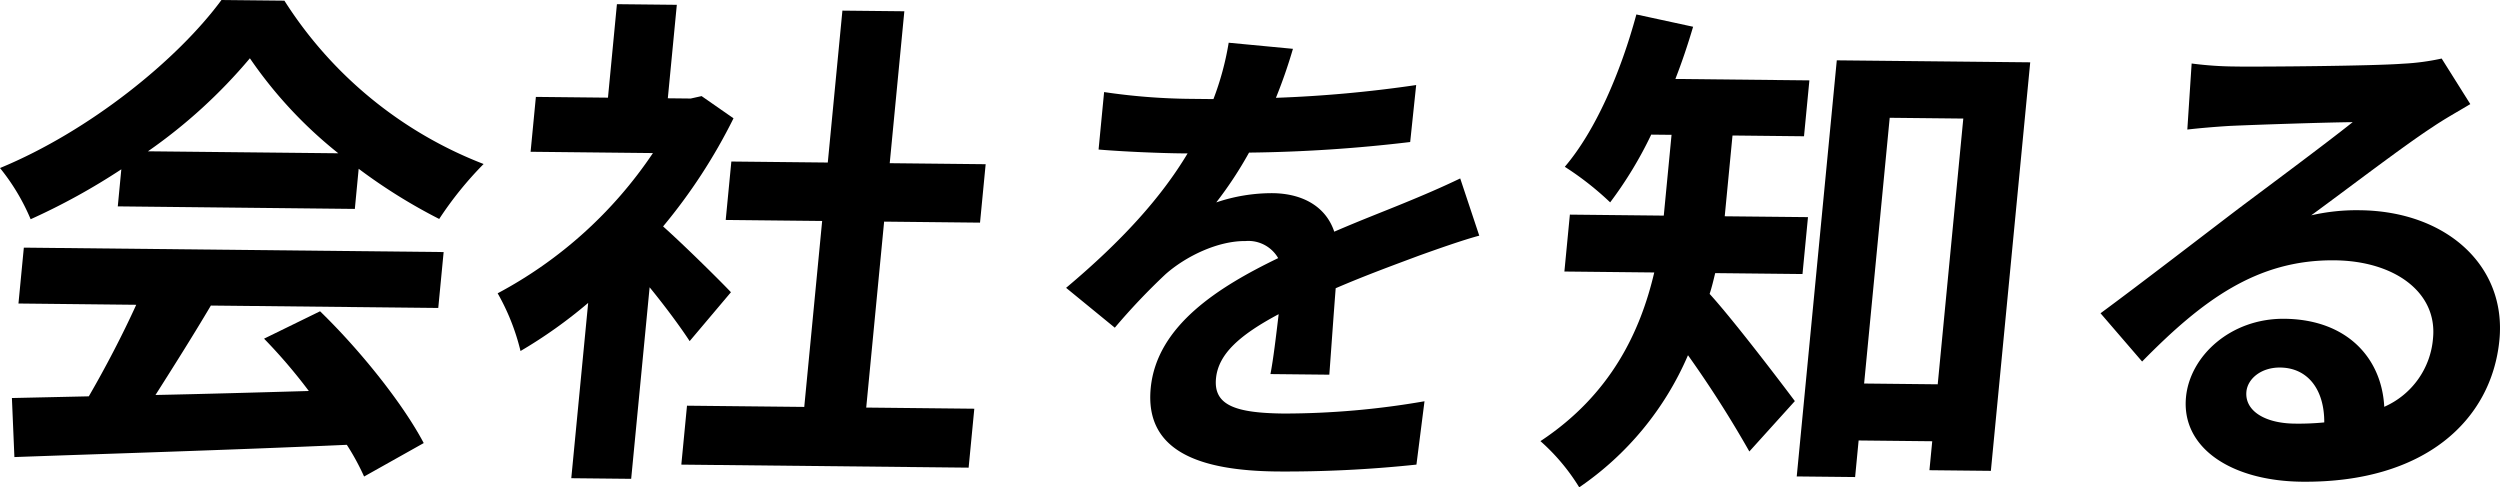
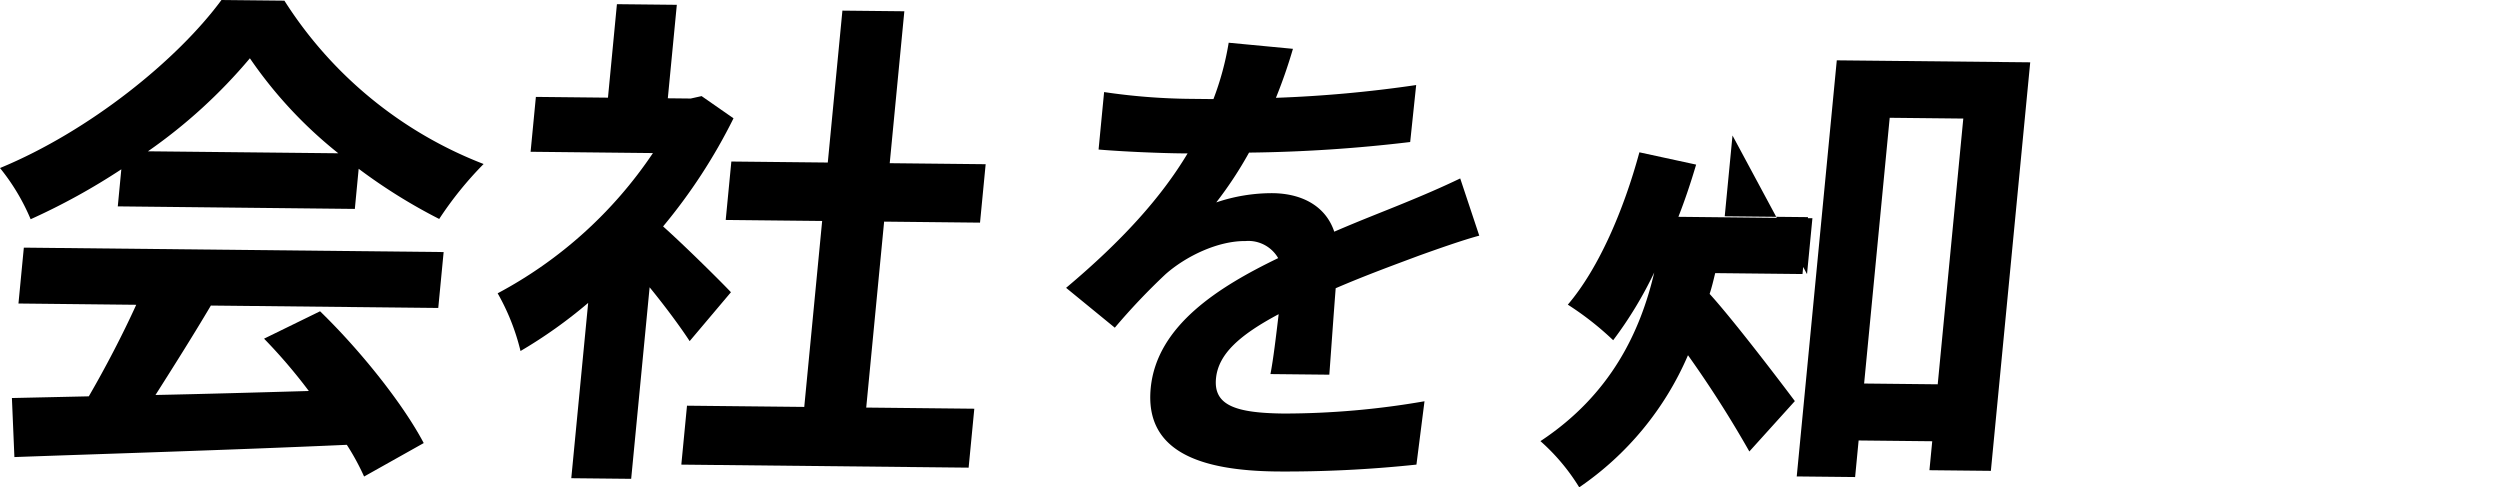
<svg xmlns="http://www.w3.org/2000/svg" id="グループ_82" data-name="グループ 82" width="295.207" height="57.544" viewBox="0 0 295.207 57.544">
  <defs>
    <style>
      .cls-1 {
        fill: none;
      }

      .cls-2 {
        clip-path: url(#clip-path);
      }
    </style>
    <clipPath id="clip-path">
      <rect id="長方形_207" data-name="長方形 207" class="cls-1" width="295.207" height="57.544" transform="translate(0 0)" />
    </clipPath>
  </defs>
  <g id="グループ_81" data-name="グループ 81" class="cls-2">
    <path id="パス_273" data-name="パス 273" d="M14.326,19.993A77.161,77.161,0,0,1,3.619,25.887,24.858,24.858,0,0,0,0,19.841C10.624,15.451,20.974,7.032,26.151,0l7.432.078A48.633,48.633,0,0,0,57.107,19.366a41.858,41.858,0,0,0-5.245,6.49,64.884,64.884,0,0,1-9.509-5.926L41.9,24.669l-27.992-.3ZM2.815,29.241l49.571.523-.635,6.6L24.9,36.081C22.819,39.6,20.482,43.3,18.361,46.64c5.771-.118,11.968-.294,18.106-.47a63.186,63.186,0,0,0-5.286-6.179l6.612-3.234c4.883,4.737,9.857,11.033,12.241,15.562L42.993,56.27a28.3,28.3,0,0,0-2.039-3.745C26.793,53.156,11.93,53.6,1.7,53.972L1.406,47l9.08-.2c1.941-3.342,4-7.284,5.6-10.81L2.18,35.84ZM39.949,18.1A51.441,51.441,0,0,1,29.508,6.882,61.9,61.9,0,0,1,17.471,17.866Z" />
    <path id="パス_274" data-name="パス 274" d="M81.436,40.281c-1.1-1.694-2.9-4.116-4.727-6.357L74.531,56.542l-7.072-.074,1.993-20.7a56.148,56.148,0,0,1-7.988,5.681,26.09,26.09,0,0,0-2.7-6.815A50.8,50.8,0,0,0,77.1,18.075l-14.446-.153.624-6.48,8.512.09L72.848.493l7.073.075L78.858,11.606l2.7.029,1.289-.287,3.768,2.623A65.339,65.339,0,0,1,78.3,26.736c2.652,2.369,6.869,6.557,8.012,7.771Zm33.613,7.981-.67,6.959-33.926-.357.67-6.959,13.846.145,2.113-21.957-11.388-.12.665-6.9,11.388.12L99.474,1.254l7.313.077L105.061,19.27l11.328.12-.665,6.9L104.4,26.17l-2.114,21.957Z" />
    <path id="パス_275" data-name="パス 275" d="M150.664,11.551a150.38,150.38,0,0,0,16.561-1.509l-.706,6.728a176.233,176.233,0,0,1-19.029,1.25,45.59,45.59,0,0,1-3.872,5.881,20.488,20.488,0,0,1,6.659-1.091c3.535.038,6.286,1.576,7.276,4.548,3.147-1.362,5.675-2.321,8.152-3.34,2.354-.962,4.471-1.868,6.722-2.948l2.249,6.758c-1.9.5-5.087,1.629-7.13,2.363-2.707,1.015-6.133,2.257-9.824,3.843-.254,3.248-.552,7.541-.751,10.21l-6.953-.073c.341-1.737.667-4.521.97-7.072-4.584,2.447-7.12,4.685-7.4,7.585-.308,3.189,2.332,4.088,8.011,4.148a96.979,96.979,0,0,0,16.61-1.45l-.951,7.479a146.77,146.77,0,0,1-16.493.813c-9.1-.1-15.605-2.371-14.885-9.853C136.6,38.4,144,33.831,150.93,30.479a4.061,4.061,0,0,0-3.866-2.014c-3.245-.035-7.016,1.783-9.424,3.906a75.685,75.685,0,0,0-6,6.324l-5.753-4.706c6.625-5.562,11.236-10.679,14.346-15.872l-.753-.007c-2.376-.026-6.6-.187-9.758-.453l.653-6.785a73.937,73.937,0,0,0,10.131.8l2.781.029a34.072,34.072,0,0,0,1.8-6.656l7.587.72a60.211,60.211,0,0,1-2.008,5.783" />
-     <path id="パス_276" data-name="パス 276" d="M202.534,32.25c-.2.838-.4,1.677-.656,2.455,2.821,3.093,8.574,10.661,10.063,12.658l-5.373,5.949a130.055,130.055,0,0,0-7.246-11.367,36.16,36.16,0,0,1-12.843,15.6A23.983,23.983,0,0,0,181.9,52.09c8.33-5.5,11.81-12.967,13.438-19.916l-10.61-.112.647-6.719,11.088.117.144-1.5.774-8.039-2.4-.025a46.757,46.757,0,0,1-4.849,8,35.553,35.553,0,0,0-5.356-4.2c3.653-4.286,6.6-11.162,8.451-17.989l6.7,1.452c-.622,2.1-1.3,4.132-2.094,6.165l15.825.167-.636,6.6L204.579,16l-.78,8.1-.138,1.439,9.831.1-.648,6.719Zm37.2-24.891L235.087,55.6l-7.254-.076.33-3.42-8.692-.092-.414,4.319-6.894-.072,4.73-49.135ZM228.811,45.38,231.831,14l-8.69-.092L220.12,45.288Z" />
-     <path id="パス_277" data-name="パス 277" d="M264.227,7.859c3.177.033,16.027-.071,19.473-.335a27.327,27.327,0,0,0,4.619-.612l3.381,5.38c-1.466.885-2.984,1.71-4.461,2.715-3.456,2.247-10.259,7.458-14.324,10.419a24.029,24.029,0,0,1,5.758-.6c10.19.107,17.31,6.549,16.466,15.308-.912,9.479-8.827,16.9-23.332,16.748-8.331-.087-14.256-3.994-13.678-9.993.468-4.859,5.277-9.312,11.63-9.246,7.433.079,11.489,4.687,11.779,10.394a9.667,9.667,0,0,0,5.761-8.106c.521-5.4-4.523-9.116-11.6-9.191-9.171-.1-15.633,4.7-22.752,11.951l-4.911-5.7c4.587-3.375,12.427-9.417,16.246-12.32,3.623-2.724,10.342-7.7,13.528-10.247-3.064.028-11.37.3-14.564.447-1.63.1-3.565.262-4.961.427l.51-7.8a41.485,41.485,0,0,0,5.427.357m6.74,42.168a31.407,31.407,0,0,0,3.494-.143c.016-3.9-1.96-6.446-5.2-6.48-2.278-.024-3.849,1.341-3.993,2.841-.214,2.22,2.1,3.744,5.7,3.782" />
+     <path id="パス_276" data-name="パス 276" d="M202.534,32.25c-.2.838-.4,1.677-.656,2.455,2.821,3.093,8.574,10.661,10.063,12.658l-5.373,5.949a130.055,130.055,0,0,0-7.246-11.367,36.16,36.16,0,0,1-12.843,15.6A23.983,23.983,0,0,0,181.9,52.09c8.33-5.5,11.81-12.967,13.438-19.916a46.757,46.757,0,0,1-4.849,8,35.553,35.553,0,0,0-5.356-4.2c3.653-4.286,6.6-11.162,8.451-17.989l6.7,1.452c-.622,2.1-1.3,4.132-2.094,6.165l15.825.167-.636,6.6L204.579,16l-.78,8.1-.138,1.439,9.831.1-.648,6.719Zm37.2-24.891L235.087,55.6l-7.254-.076.33-3.42-8.692-.092-.414,4.319-6.894-.072,4.73-49.135ZM228.811,45.38,231.831,14l-8.69-.092L220.12,45.288Z" />
  </g>
</svg>